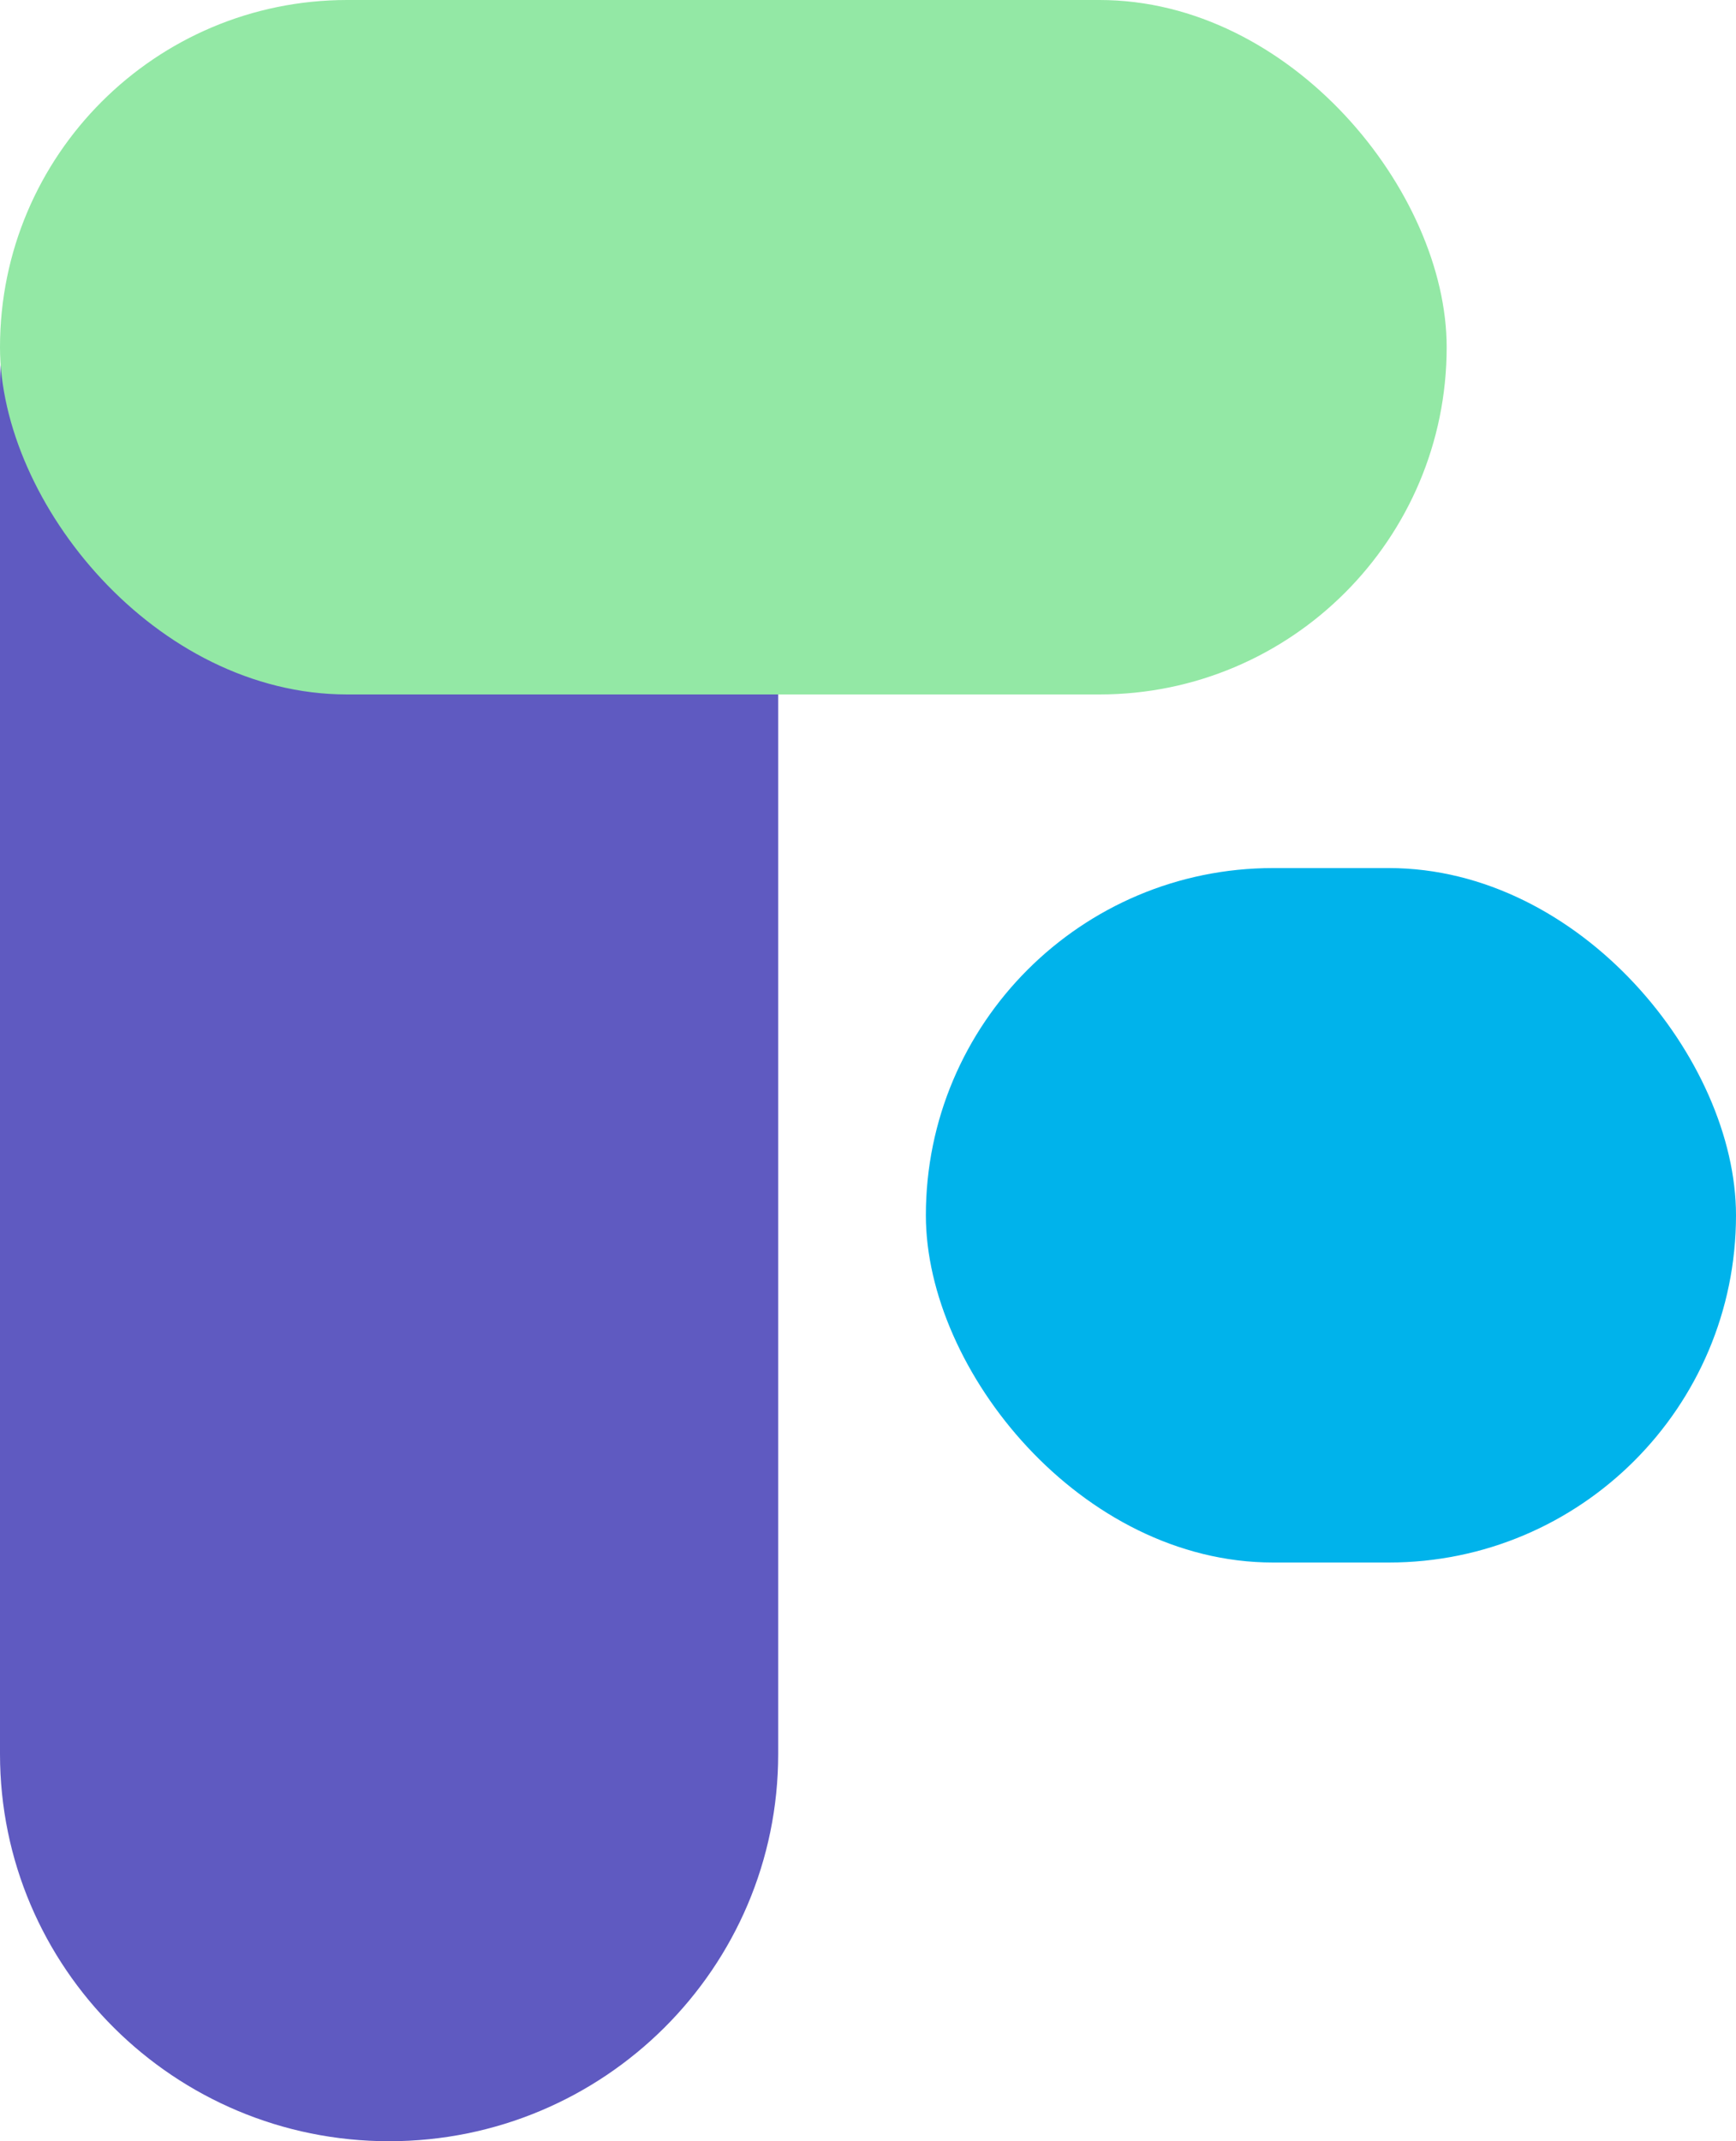
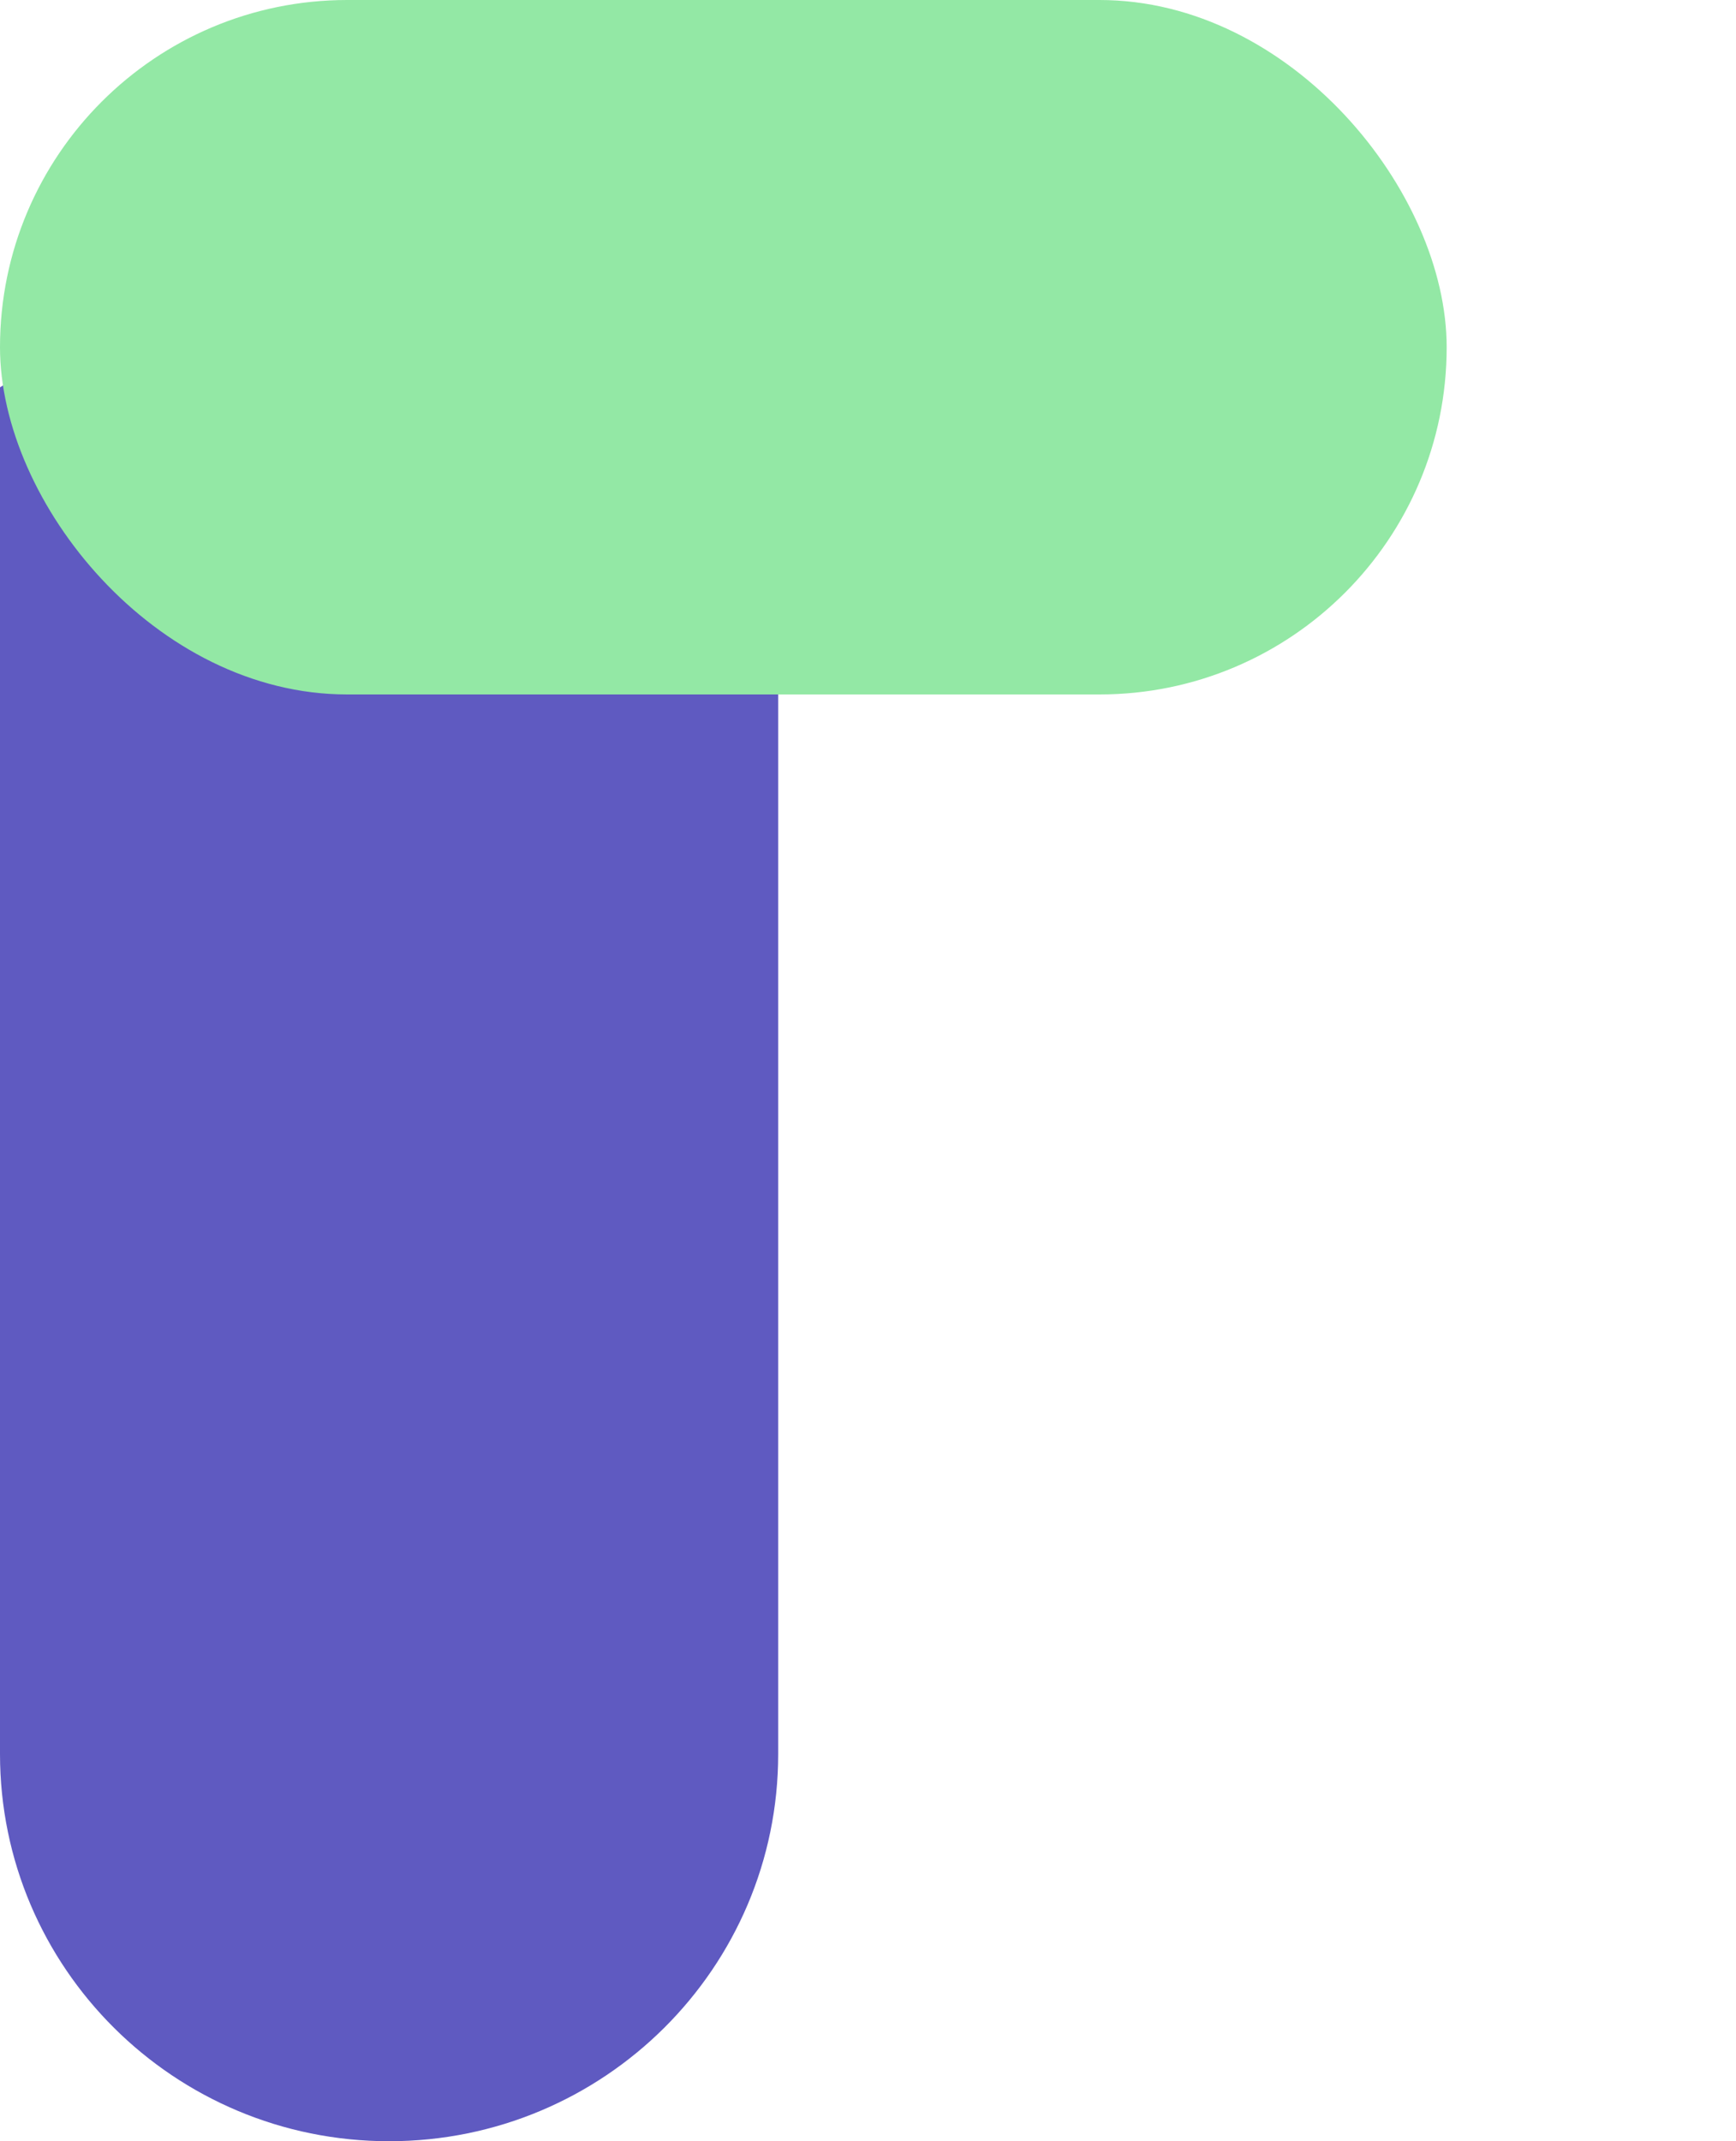
<svg xmlns="http://www.w3.org/2000/svg" width="30" height="37" viewBox="0 0 30 37" fill="none">
-   <rect x="16" y="15" width="14" height="12" rx="6" fill="#00B3EB" />
-   <path fill-rule="evenodd" clip-rule="evenodd" d="M6.724 37C3.011 37 0 34.004 0 30.308V6.693C0 2.997 3.011 0 6.724 0C10.438 0 13.448 2.997 13.448 6.693V30.308C13.448 34.004 10.438 37 6.724 37Z" fill="#5F5AC1" />
+   <path fill-rule="evenodd" clip-rule="evenodd" d="M6.724 37C3.011 37 0 34.004 0 30.308V6.693C10.438 0 13.448 2.997 13.448 6.693V30.308C13.448 34.004 10.438 37 6.724 37Z" fill="#5F5AC1" />
  <rect width="25" height="12" rx="6" fill="#93E8A5" />
</svg>